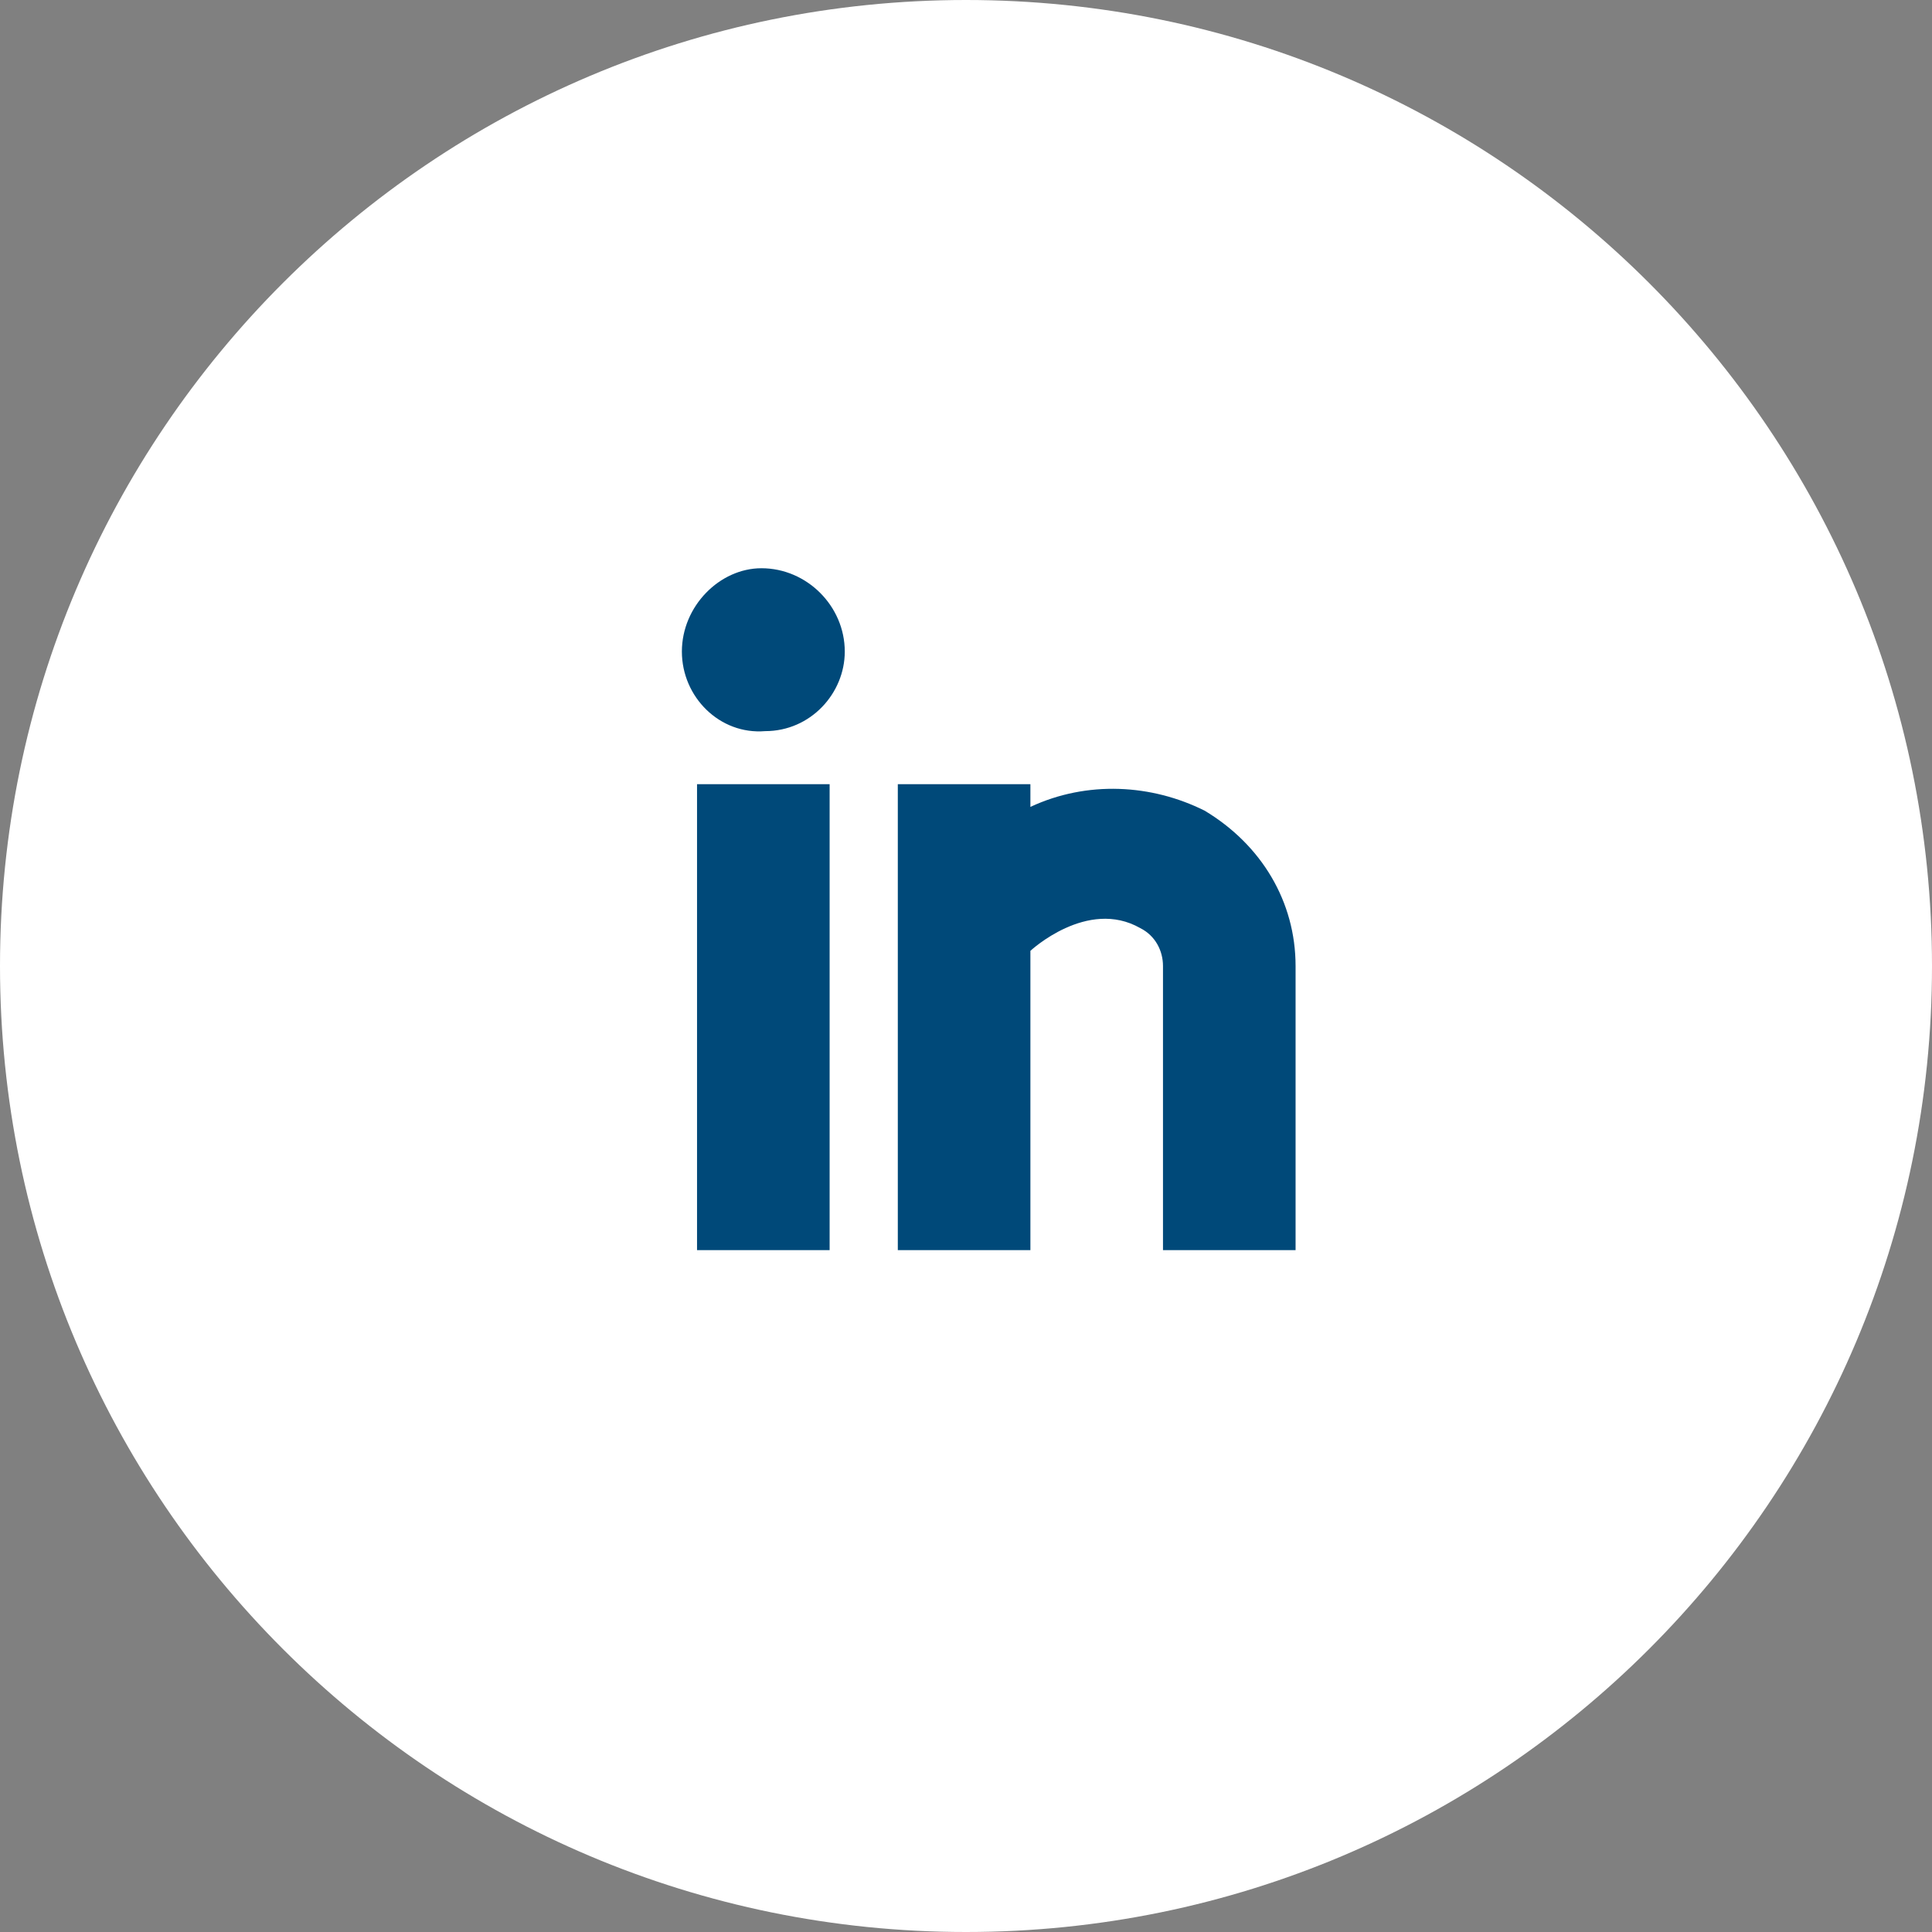
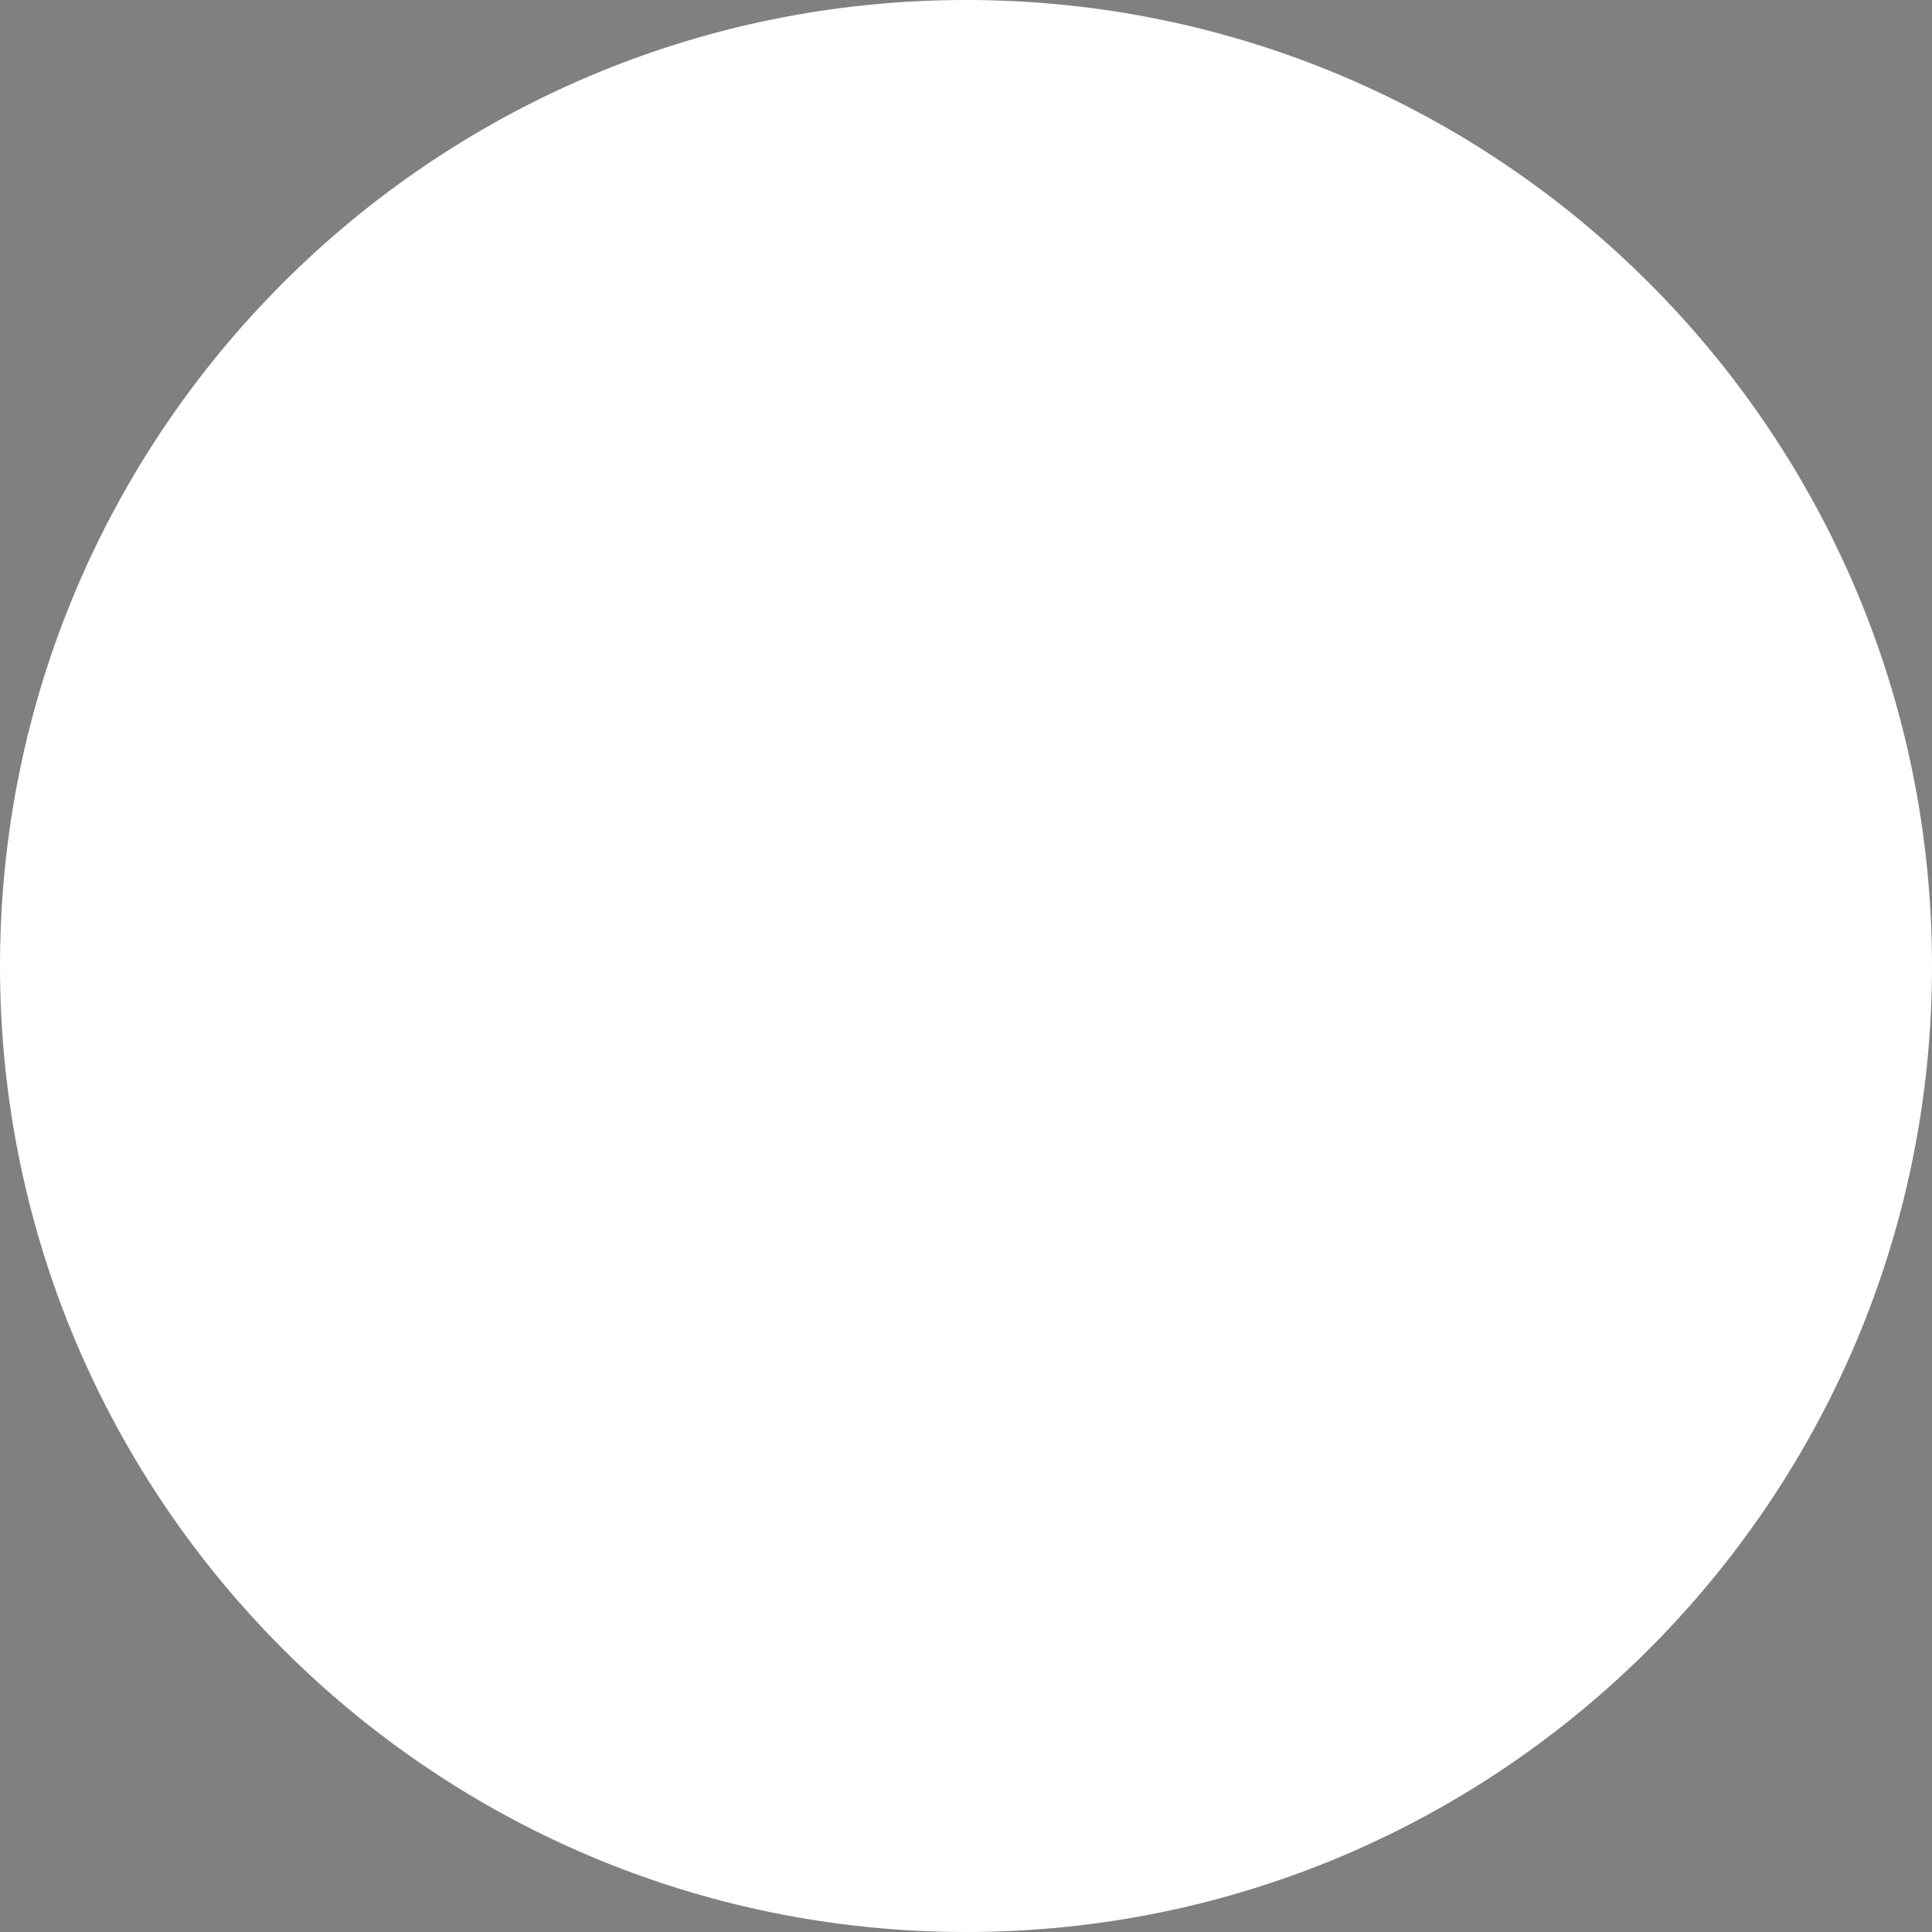
<svg xmlns="http://www.w3.org/2000/svg" width="51" height="51" viewBox="0 0 51 51" fill="none">
  <rect x="0" y="0" width="51" height="51" fill="#808080" stroke="none" />
  <g id="Group_10896">
    <g id="Ellipse_13">
      <path id="Vector" d="M25.5 51C39.583 51 51 39.583 51 25.5C51 11.417 39.583 0 25.5 0C11.417 0 0 11.417 0 25.5C0 39.583 11.417 51 25.5 51Z" fill="white" />
    </g>
-     <path id="Path_10193" d="M18 17.2C18 18.4 19 19.4 20.2 19.3C21.4 19.3 22.3 18.3 22.3 17.2C22.3 16 21.3 15 20.1 15C19 15 18 16 18 17.2ZM21.9 20.7H18.4V33H21.9V20.7ZM23.7 33H27.2V25.1C27.2 25.1 28.7 23.7 30.1 24.5C30.5 24.7 30.7 25.1 30.7 25.5V33H34.2V25.5C34.2 23.8 33.3 22.3 31.8 21.4C30.4 20.7 28.7 20.6 27.2 21.3V20.7H23.7V33Z" fill="#004979" />
  </g>
</svg>